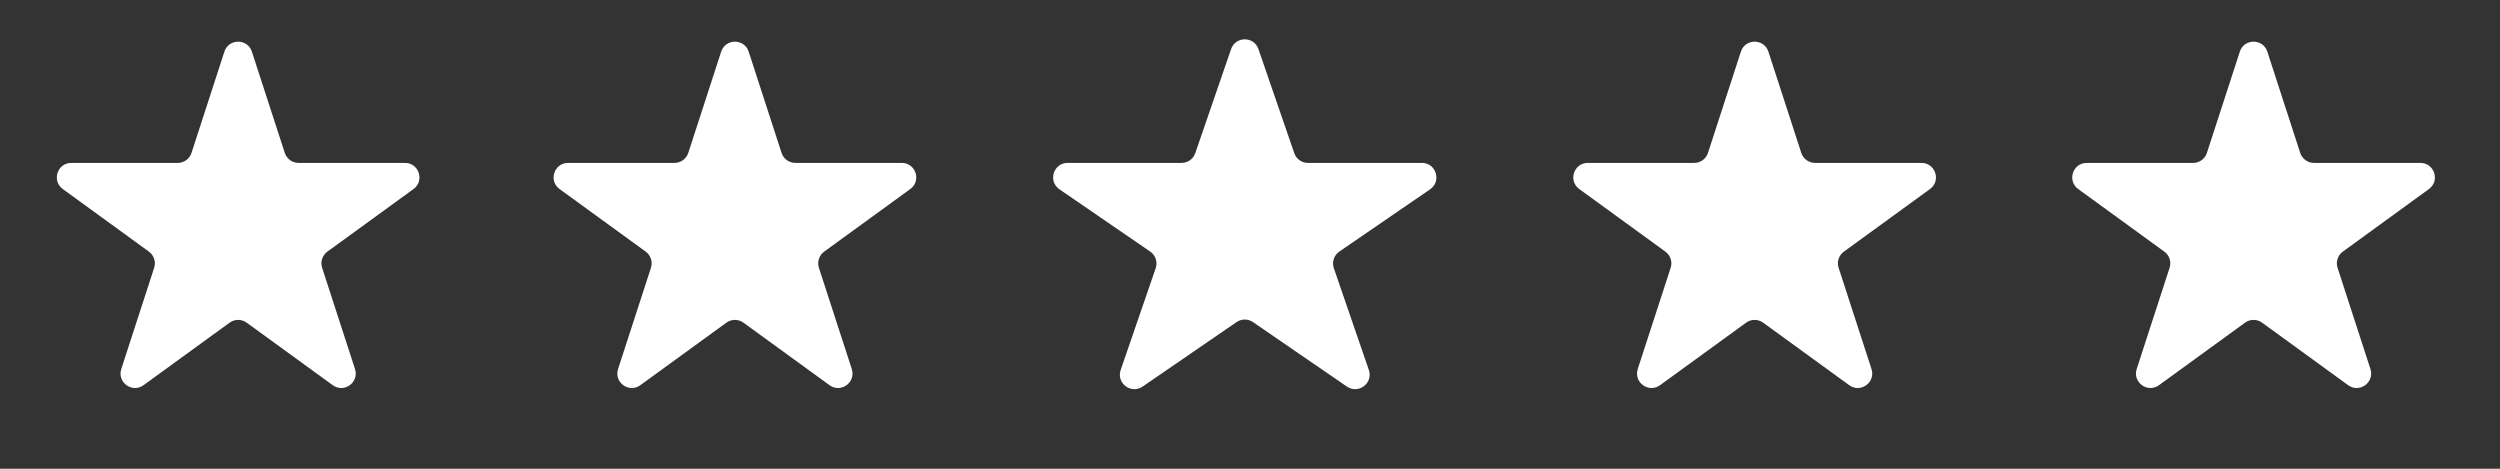
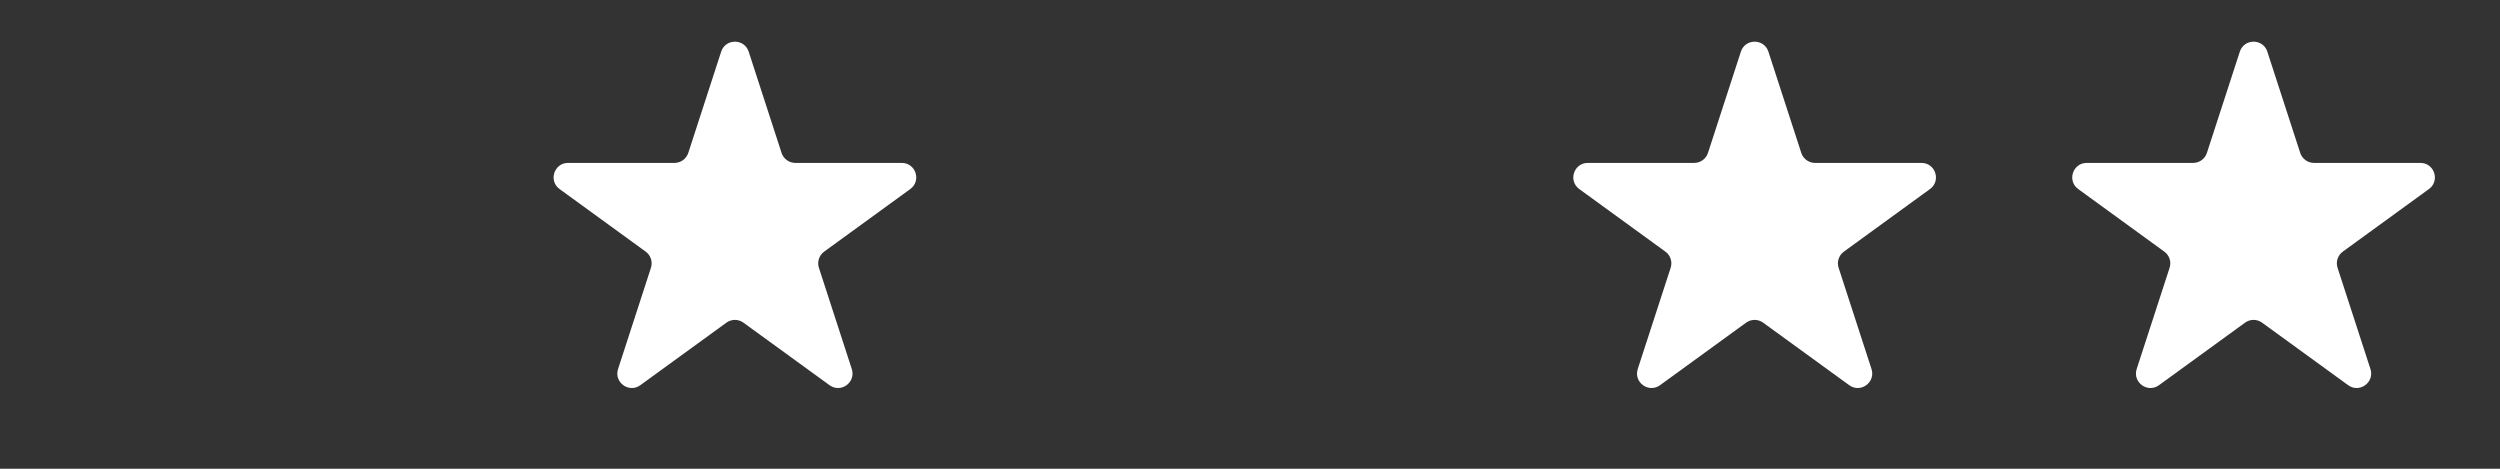
<svg xmlns="http://www.w3.org/2000/svg" width="80" height="15" viewBox="0 0 80 15" fill="none">
  <rect x="0" y="0" width="80" height="15" fill="#333333" stroke="none" />
-   <path d="M7.18 1.654C7.319 1.227 7.922 1.227 8.061 1.654L9.113 4.893C9.175 5.083 9.353 5.213 9.554 5.213H12.959C13.407 5.213 13.594 5.787 13.231 6.05L10.476 8.052C10.314 8.17 10.246 8.379 10.308 8.57L11.36 11.808C11.499 12.235 11.011 12.59 10.648 12.326L7.893 10.325C7.73 10.207 7.511 10.207 7.348 10.325L4.593 12.326C4.23 12.59 3.742 12.235 3.881 11.808L4.933 8.57C4.995 8.379 4.927 8.17 4.765 8.052L2.01 6.05C1.647 5.787 1.833 5.213 2.282 5.213H5.687C5.888 5.213 6.066 5.083 6.128 4.893L7.18 1.654Z" fill="white" />
  <path d="M23.077 1.654C23.216 1.227 23.819 1.227 23.958 1.654L25.01 4.893C25.072 5.083 25.25 5.213 25.451 5.213H28.856C29.305 5.213 29.491 5.787 29.128 6.05L26.373 8.052C26.211 8.17 26.143 8.379 26.205 8.57L27.257 11.808C27.396 12.235 26.908 12.59 26.545 12.326L23.79 10.325C23.627 10.207 23.408 10.207 23.245 10.325L20.49 12.326C20.128 12.59 19.639 12.235 19.778 11.808L20.83 8.57C20.892 8.379 20.824 8.17 20.662 8.052L17.907 6.05C17.544 5.787 17.73 5.213 18.179 5.213H21.584C21.785 5.213 21.963 5.083 22.025 4.893L23.077 1.654Z" fill="white" />
-   <path d="M39.395 1.571C39.538 1.155 40.127 1.155 40.27 1.571L41.416 4.9C41.48 5.087 41.656 5.213 41.854 5.213H45.501C45.956 5.213 46.138 5.8 45.763 6.058L42.858 8.05C42.687 8.168 42.615 8.386 42.683 8.583L43.803 11.838C43.948 12.26 43.471 12.623 43.102 12.371L40.094 10.306C39.937 10.198 39.728 10.198 39.571 10.306L36.562 12.371C36.194 12.623 35.717 12.26 35.862 11.838L36.982 8.583C37.05 8.386 36.978 8.168 36.806 8.05L33.902 6.058C33.527 5.8 33.709 5.213 34.164 5.213H37.811C38.009 5.213 38.185 5.087 38.249 4.9L39.395 1.571Z" fill="white" />
  <path d="M55.708 1.654C55.846 1.227 56.45 1.227 56.589 1.654L57.641 4.893C57.703 5.083 57.881 5.213 58.081 5.213H61.486C61.935 5.213 62.122 5.787 61.759 6.05L59.004 8.052C58.842 8.17 58.773 8.379 58.836 8.57L59.888 11.808C60.026 12.235 59.538 12.59 59.175 12.326L56.42 10.325C56.258 10.207 56.038 10.207 55.876 10.325L53.121 12.326C52.758 12.59 52.27 12.235 52.408 11.808L53.461 8.57C53.523 8.379 53.455 8.17 53.292 8.052L50.537 6.05C50.175 5.787 50.361 5.213 50.81 5.213H54.215C54.416 5.213 54.593 5.083 54.655 4.893L55.708 1.654Z" fill="white" />
  <path d="M71.674 1.654C71.812 1.227 72.416 1.227 72.555 1.654L73.607 4.893C73.669 5.083 73.847 5.213 74.047 5.213H77.452C77.901 5.213 78.088 5.787 77.725 6.05L74.97 8.052C74.807 8.17 74.74 8.379 74.802 8.57L75.854 11.808C75.992 12.235 75.504 12.59 75.141 12.326L72.386 10.325C72.224 10.207 72.004 10.207 71.842 10.325L69.087 12.326C68.724 12.59 68.236 12.235 68.374 11.808L69.427 8.57C69.489 8.379 69.421 8.17 69.258 8.052L66.503 6.05C66.14 5.787 66.327 5.213 66.776 5.213H70.181C70.382 5.213 70.559 5.083 70.621 4.893L71.674 1.654Z" fill="white" />
</svg>